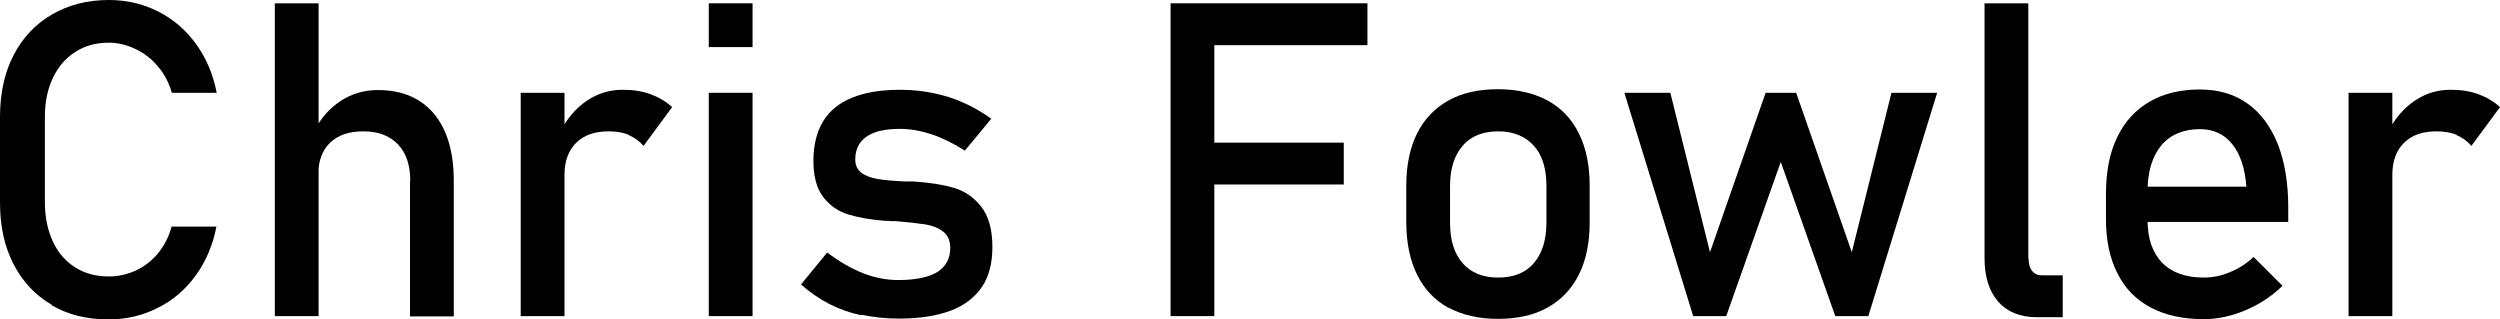
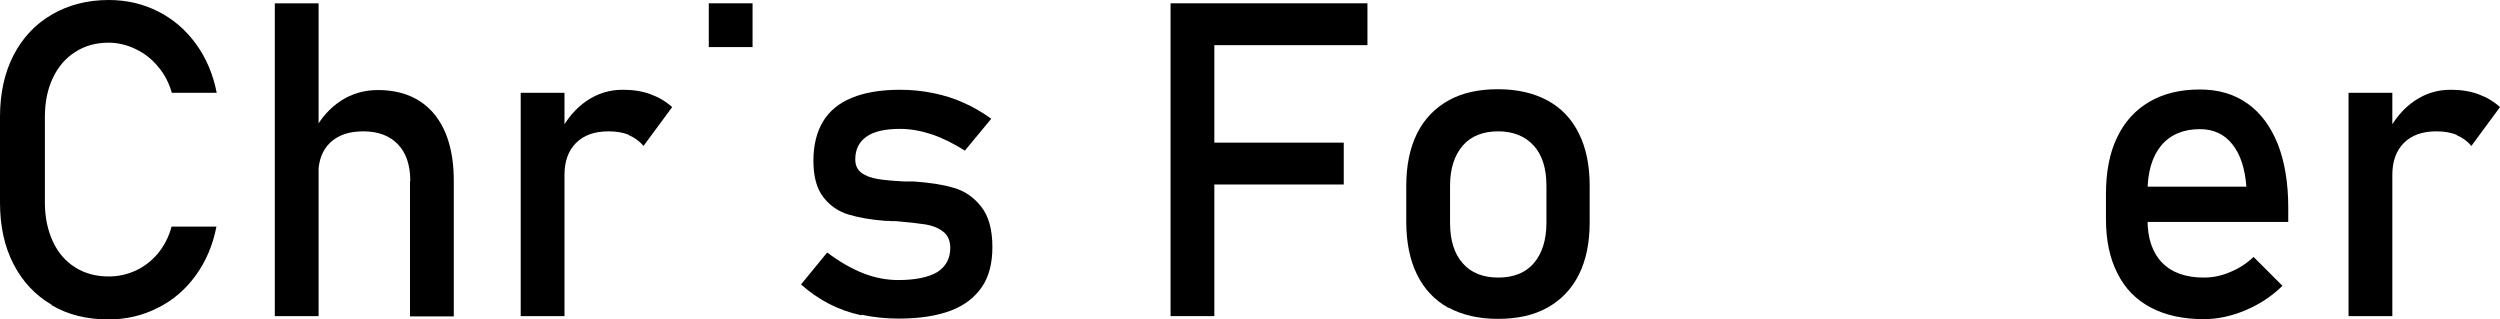
<svg xmlns="http://www.w3.org/2000/svg" id="Layer_2" data-name="Layer 2" viewBox="0 0 90.79 11.59">
  <g id="Layer_1-2" data-name="Layer 1">
    <g>
      <path d="m1.88,11.07c-.6-.35-1.06-.84-1.39-1.48s-.49-1.38-.49-2.23v-3.12c0-.84.16-1.59.49-2.23S1.28.88,1.88.53c.6-.35,1.29-.53,2.07-.53.65,0,1.25.14,1.8.42.55.28,1,.67,1.37,1.18.37.51.62,1.1.75,1.77h-1.63c-.1-.35-.26-.67-.5-.95-.23-.28-.5-.49-.82-.64-.31-.15-.64-.23-.97-.23-.46,0-.87.11-1.22.34-.35.22-.62.54-.81.94-.19.4-.29.87-.29,1.41v3.12c0,.53.1,1,.29,1.41.19.41.46.72.81.94.35.22.75.33,1.22.33.34,0,.66-.07.97-.21.31-.14.58-.35.81-.62.23-.28.4-.6.5-.98h1.63c-.13.67-.38,1.26-.75,1.77-.37.51-.83.91-1.38,1.18-.55.28-1.14.42-1.79.42-.79,0-1.48-.17-2.07-.52Z" />
      <path d="m9.98.12h1.59v11.36h-1.59V.12Zm4.92,6.45c0-.57-.15-1.02-.45-1.33s-.71-.47-1.25-.47-.92.14-1.21.41c-.28.27-.43.65-.43,1.15l-.16-1.56c.25-.48.58-.85.98-1.11.4-.26.85-.39,1.34-.39.88,0,1.56.29,2.04.86.48.58.72,1.39.72,2.44v4.92h-1.59v-4.91Z" />
      <path d="m18.91,3.37h1.59v8.11h-1.59V3.37Zm3.93,1.53c-.21-.09-.46-.13-.74-.13-.51,0-.9.14-1.18.42s-.42.67-.42,1.16l-.16-1.56c.25-.48.57-.86.97-1.13.4-.27.83-.4,1.31-.4.37,0,.7.05,1,.16.3.11.56.26.79.47l-1.04,1.41c-.14-.17-.32-.3-.53-.39Z" />
-       <path d="m25.74.12h1.59v1.59h-1.59V.12Zm0,3.25h1.59v8.11h-1.59V3.37Z" />
+       <path d="m25.74.12h1.59v1.59h-1.59V.12Zm0,3.25h1.59h-1.59V3.37Z" />
      <path d="m31.28,11.45c-.42-.09-.81-.23-1.18-.42-.36-.19-.7-.42-1.01-.7l.95-1.16c.44.33.87.58,1.3.75.43.17.86.25,1.28.25.63,0,1.1-.1,1.42-.29.31-.2.47-.49.47-.88,0-.26-.09-.46-.26-.59-.17-.13-.39-.22-.64-.26-.26-.04-.61-.08-1.08-.12-.04,0-.09,0-.13,0-.05,0-.09,0-.13-.01-.02,0-.04,0-.06,0-.02,0-.04,0-.06,0-.53-.04-.97-.12-1.34-.23-.36-.11-.67-.32-.91-.63-.24-.31-.36-.75-.36-1.32s.12-1.05.35-1.43c.23-.38.58-.67,1.05-.86.46-.19,1.04-.29,1.74-.29.42,0,.82.04,1.21.12s.75.19,1.1.35c.35.15.68.35,1.01.58l-.96,1.16c-.41-.26-.81-.46-1.2-.59-.39-.13-.78-.2-1.15-.2-.54,0-.95.09-1.22.28-.27.19-.41.46-.41.83,0,.22.08.38.23.49.15.11.35.18.58.22.23.04.57.07,1,.09.03,0,.06,0,.1,0s.07,0,.11,0h.05s.03,0,.05,0c.57.04,1.05.11,1.45.23.4.11.73.34,1,.68.27.34.41.83.41,1.47,0,.58-.12,1.07-.38,1.45s-.63.67-1.13.86c-.5.19-1.13.29-1.89.29-.48,0-.93-.05-1.35-.14Z" />
      <path d="m42.51.12h1.59v11.36h-1.59V.12Zm.78,0h6.37v1.52h-6.37V.12Zm0,5.06h5.51v1.52h-5.51v-1.52Z" />
      <path d="m52.6,11.18c-.5-.28-.88-.68-1.14-1.21-.26-.53-.39-1.17-.39-1.91v-1.32c0-.73.13-1.36.39-1.89.26-.52.64-.92,1.14-1.2s1.1-.41,1.8-.41,1.3.14,1.8.41.88.67,1.14,1.2c.26.52.39,1.15.39,1.89v1.34c0,.74-.13,1.37-.39,1.89-.26.52-.64.92-1.14,1.2-.5.28-1.1.41-1.8.41s-1.3-.14-1.8-.41Zm3.1-1.62c.3-.35.46-.84.46-1.47v-1.34c0-.63-.15-1.12-.46-1.46s-.74-.52-1.29-.52-.99.17-1.29.52-.46.83-.46,1.46v1.34c0,.63.15,1.12.46,1.47.3.35.74.52,1.29.52s.99-.17,1.29-.52Z" />
-       <path d="m59,3.37h1.66l1.44,5.79,2.02-5.79h1.11l2.02,5.79,1.44-5.79h1.66l-2.5,8.11h-1.2l-1.98-5.6-1.98,5.6h-1.2l-2.5-8.11Z" />
-       <path d="m73.67,9.38c0,.2.04.35.13.46.09.11.21.16.36.16h.75v1.52h-.94c-.6,0-1.07-.19-1.4-.56-.33-.38-.5-.9-.5-1.59V.12h1.59v9.27Z" />
      <path d="m78.11,11.17c-.53-.28-.94-.69-1.21-1.24-.28-.54-.42-1.2-.42-1.97v-.91c0-.8.13-1.49.4-2.05.27-.57.66-1,1.17-1.3.51-.3,1.12-.45,1.84-.45.68,0,1.25.17,1.73.51.48.34.84.83,1.1,1.47.25.64.38,1.41.38,2.3v.53h-5.47v-1.28h3.95c-.05-.66-.22-1.18-.51-1.54-.29-.37-.69-.55-1.18-.55-.6,0-1.07.2-1.4.59-.33.4-.5.96-.5,1.68v1.03c0,.67.18,1.19.53,1.55.35.36.86.54,1.51.54.32,0,.64-.06.96-.2.32-.13.6-.31.85-.55l1.05,1.05c-.4.39-.85.68-1.35.89s-1,.32-1.51.32c-.75,0-1.39-.14-1.92-.42Z" />
      <path d="m85.29,3.37h1.59v8.11h-1.59V3.37Zm3.93,1.53c-.21-.09-.46-.13-.74-.13-.51,0-.9.14-1.18.42s-.42.67-.42,1.16l-.16-1.56c.25-.48.57-.86.97-1.13.4-.27.83-.4,1.31-.4.37,0,.7.05,1,.16.3.11.56.26.79.47l-1.04,1.41c-.14-.17-.32-.3-.53-.39Z" />
    </g>
  </g>
</svg>